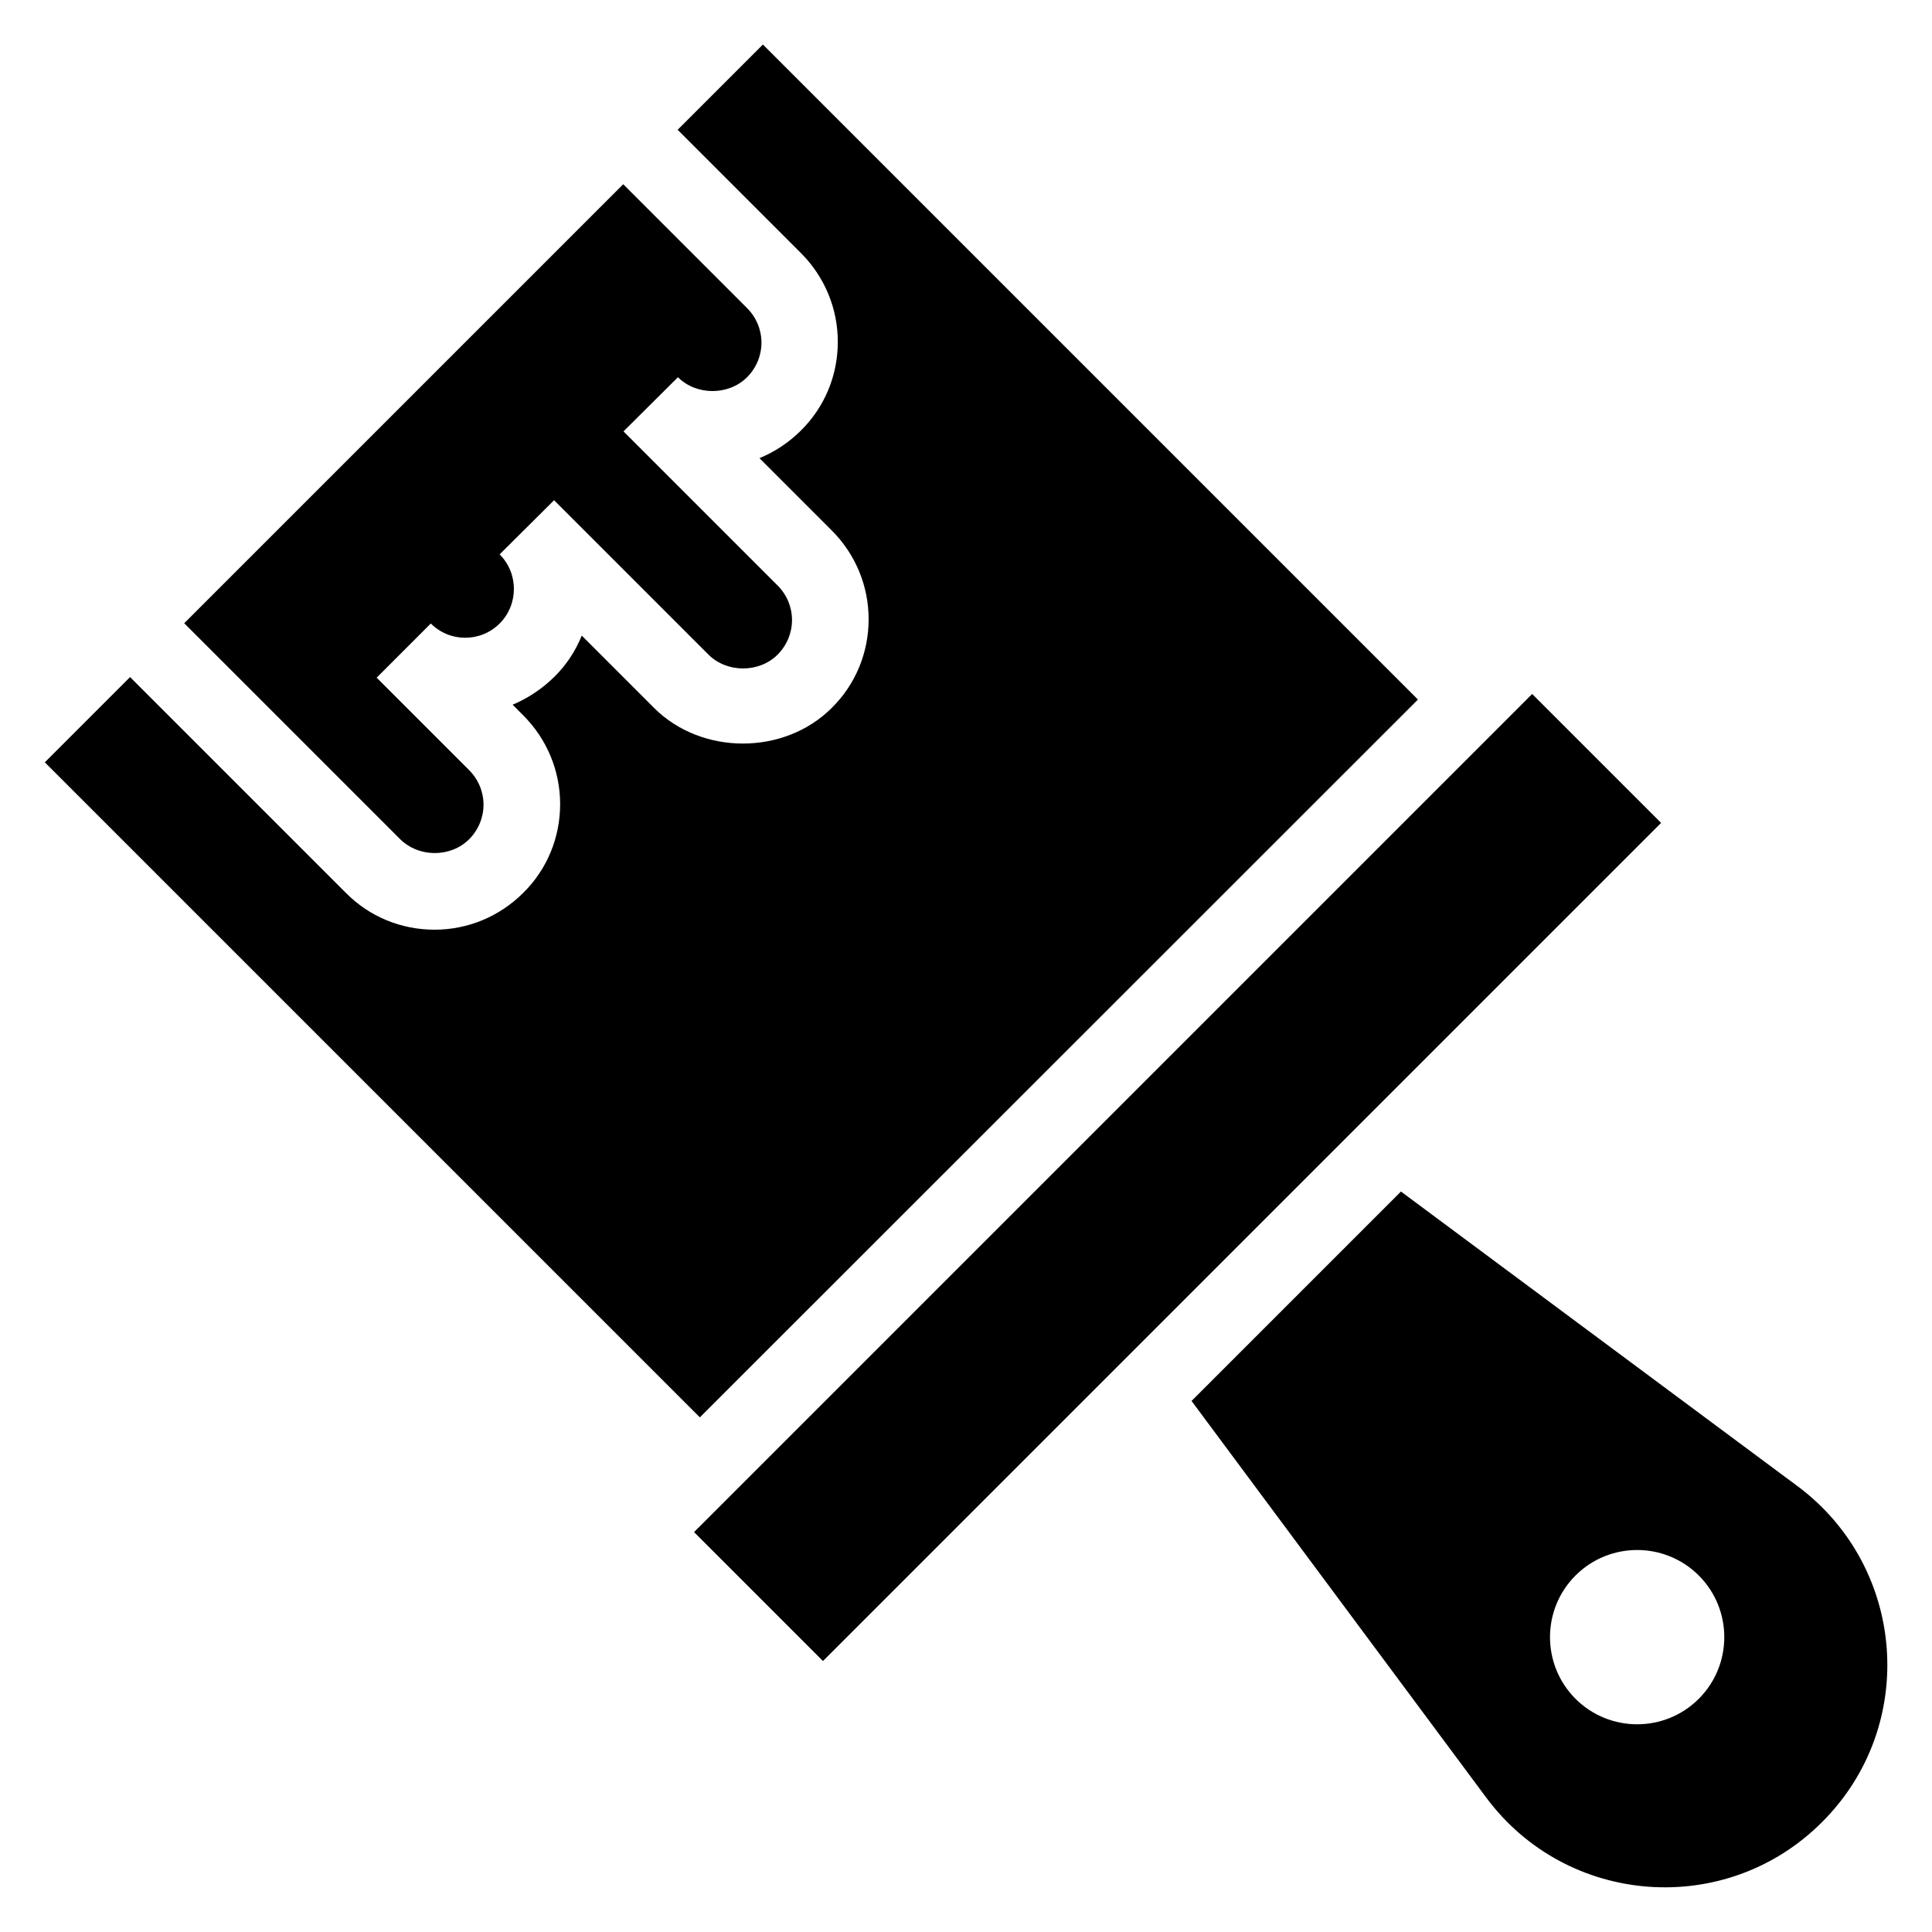
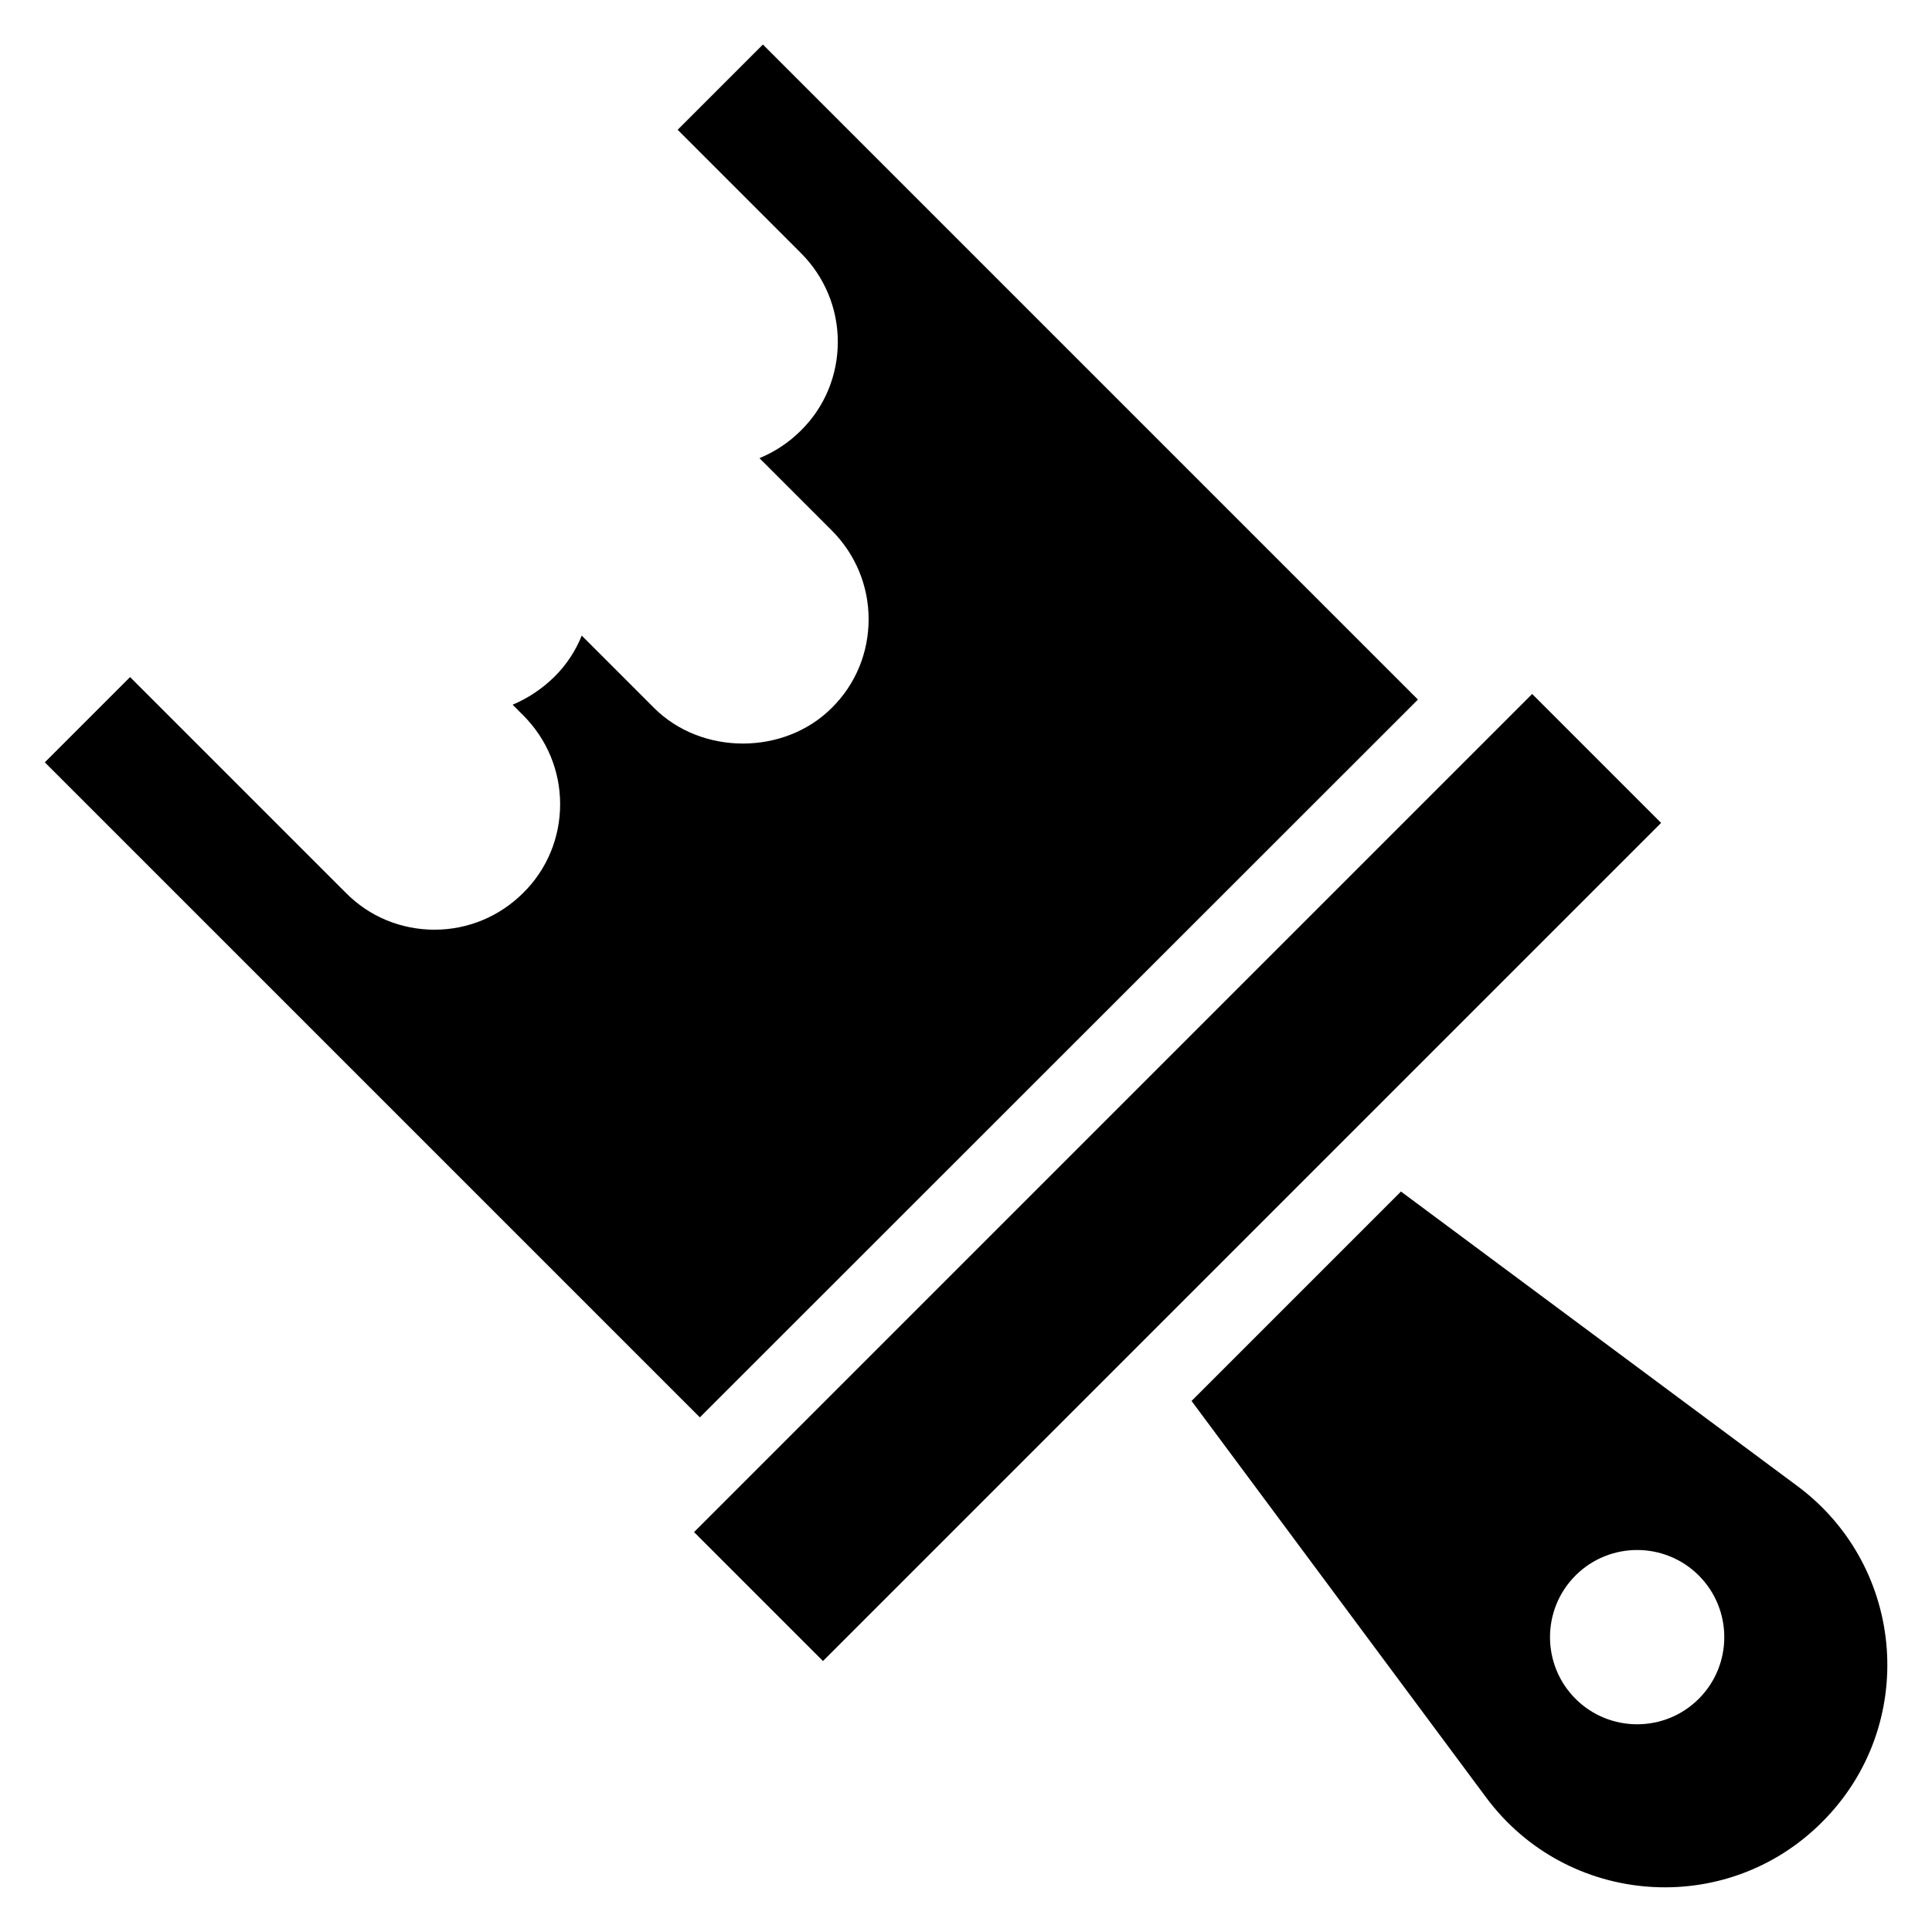
<svg xmlns="http://www.w3.org/2000/svg" fill="#000000" width="800px" height="800px" version="1.1" viewBox="144 144 512 512">
  <g>
    <path d="m327.93 550.02 222.11-222.11 34.168 34.168-222.11 222.11z" />
    <path d="m620.38 537.86-105.11-78.09-55.496 55.496 78.09 105.11c21.449 28.855 63.586 31.984 89.008 6.488 25.492-25.422 22.363-67.48-6.488-89.008zm-26.184 56.336c-9.008 9.008-23.664 9.008-32.672 0-9.008-9.008-9.008-23.664 0-32.672 9.008-9.008 23.664-9.008 32.672 0 9.008 9.008 9.008 23.664 0 32.672z" />
-     <path d="m268.32 366.41c2.441-2.441 3.816-5.727 3.816-9.16s-1.375-6.719-3.816-9.16l-24.504-24.504 14.352-14.352c5.039 5.039 13.207 5.039 18.242 0 5.039-5.039 5.039-13.281 0-18.32l14.426-14.352 40.918 40.918c4.887 4.887 13.434 4.887 18.32 0 2.441-2.441 3.816-5.727 3.816-9.16 0-3.434-1.375-6.719-3.816-9.16l-40.84-40.84 14.426-14.352c4.887 4.887 13.434 4.887 18.32 0 2.441-2.441 3.816-5.727 3.816-9.16s-1.375-6.719-3.816-9.16l-32.82-32.824-116.34 116.34 57.176 57.176c4.961 4.961 13.438 4.961 18.32 0.074z" />
    <path d="m519.77 329.39-173.59-173.59-22.594 22.594 32.672 32.672c6.258 6.258 9.77 14.656 9.77 23.512s-3.434 17.25-9.77 23.512c-3.207 3.207-6.945 5.648-10.992 7.328l19.16 19.16c6.258 6.258 9.77 14.656 9.77 23.512s-3.434 17.25-9.77 23.512c-12.594 12.594-34.504 12.594-47.098 0l-19.16-19.16c-1.602 3.969-4.047 7.785-7.328 10.992s-7.023 5.648-10.992 7.328l2.824 2.824c6.258 6.258 9.77 14.656 9.77 23.512 0 8.855-3.434 17.25-9.77 23.512-6.258 6.258-14.656 9.77-23.512 9.77-8.855 0-17.25-3.434-23.512-9.77l-57.176-57.176-22.594 22.594 173.59 173.59z" />
  </g>
</svg>